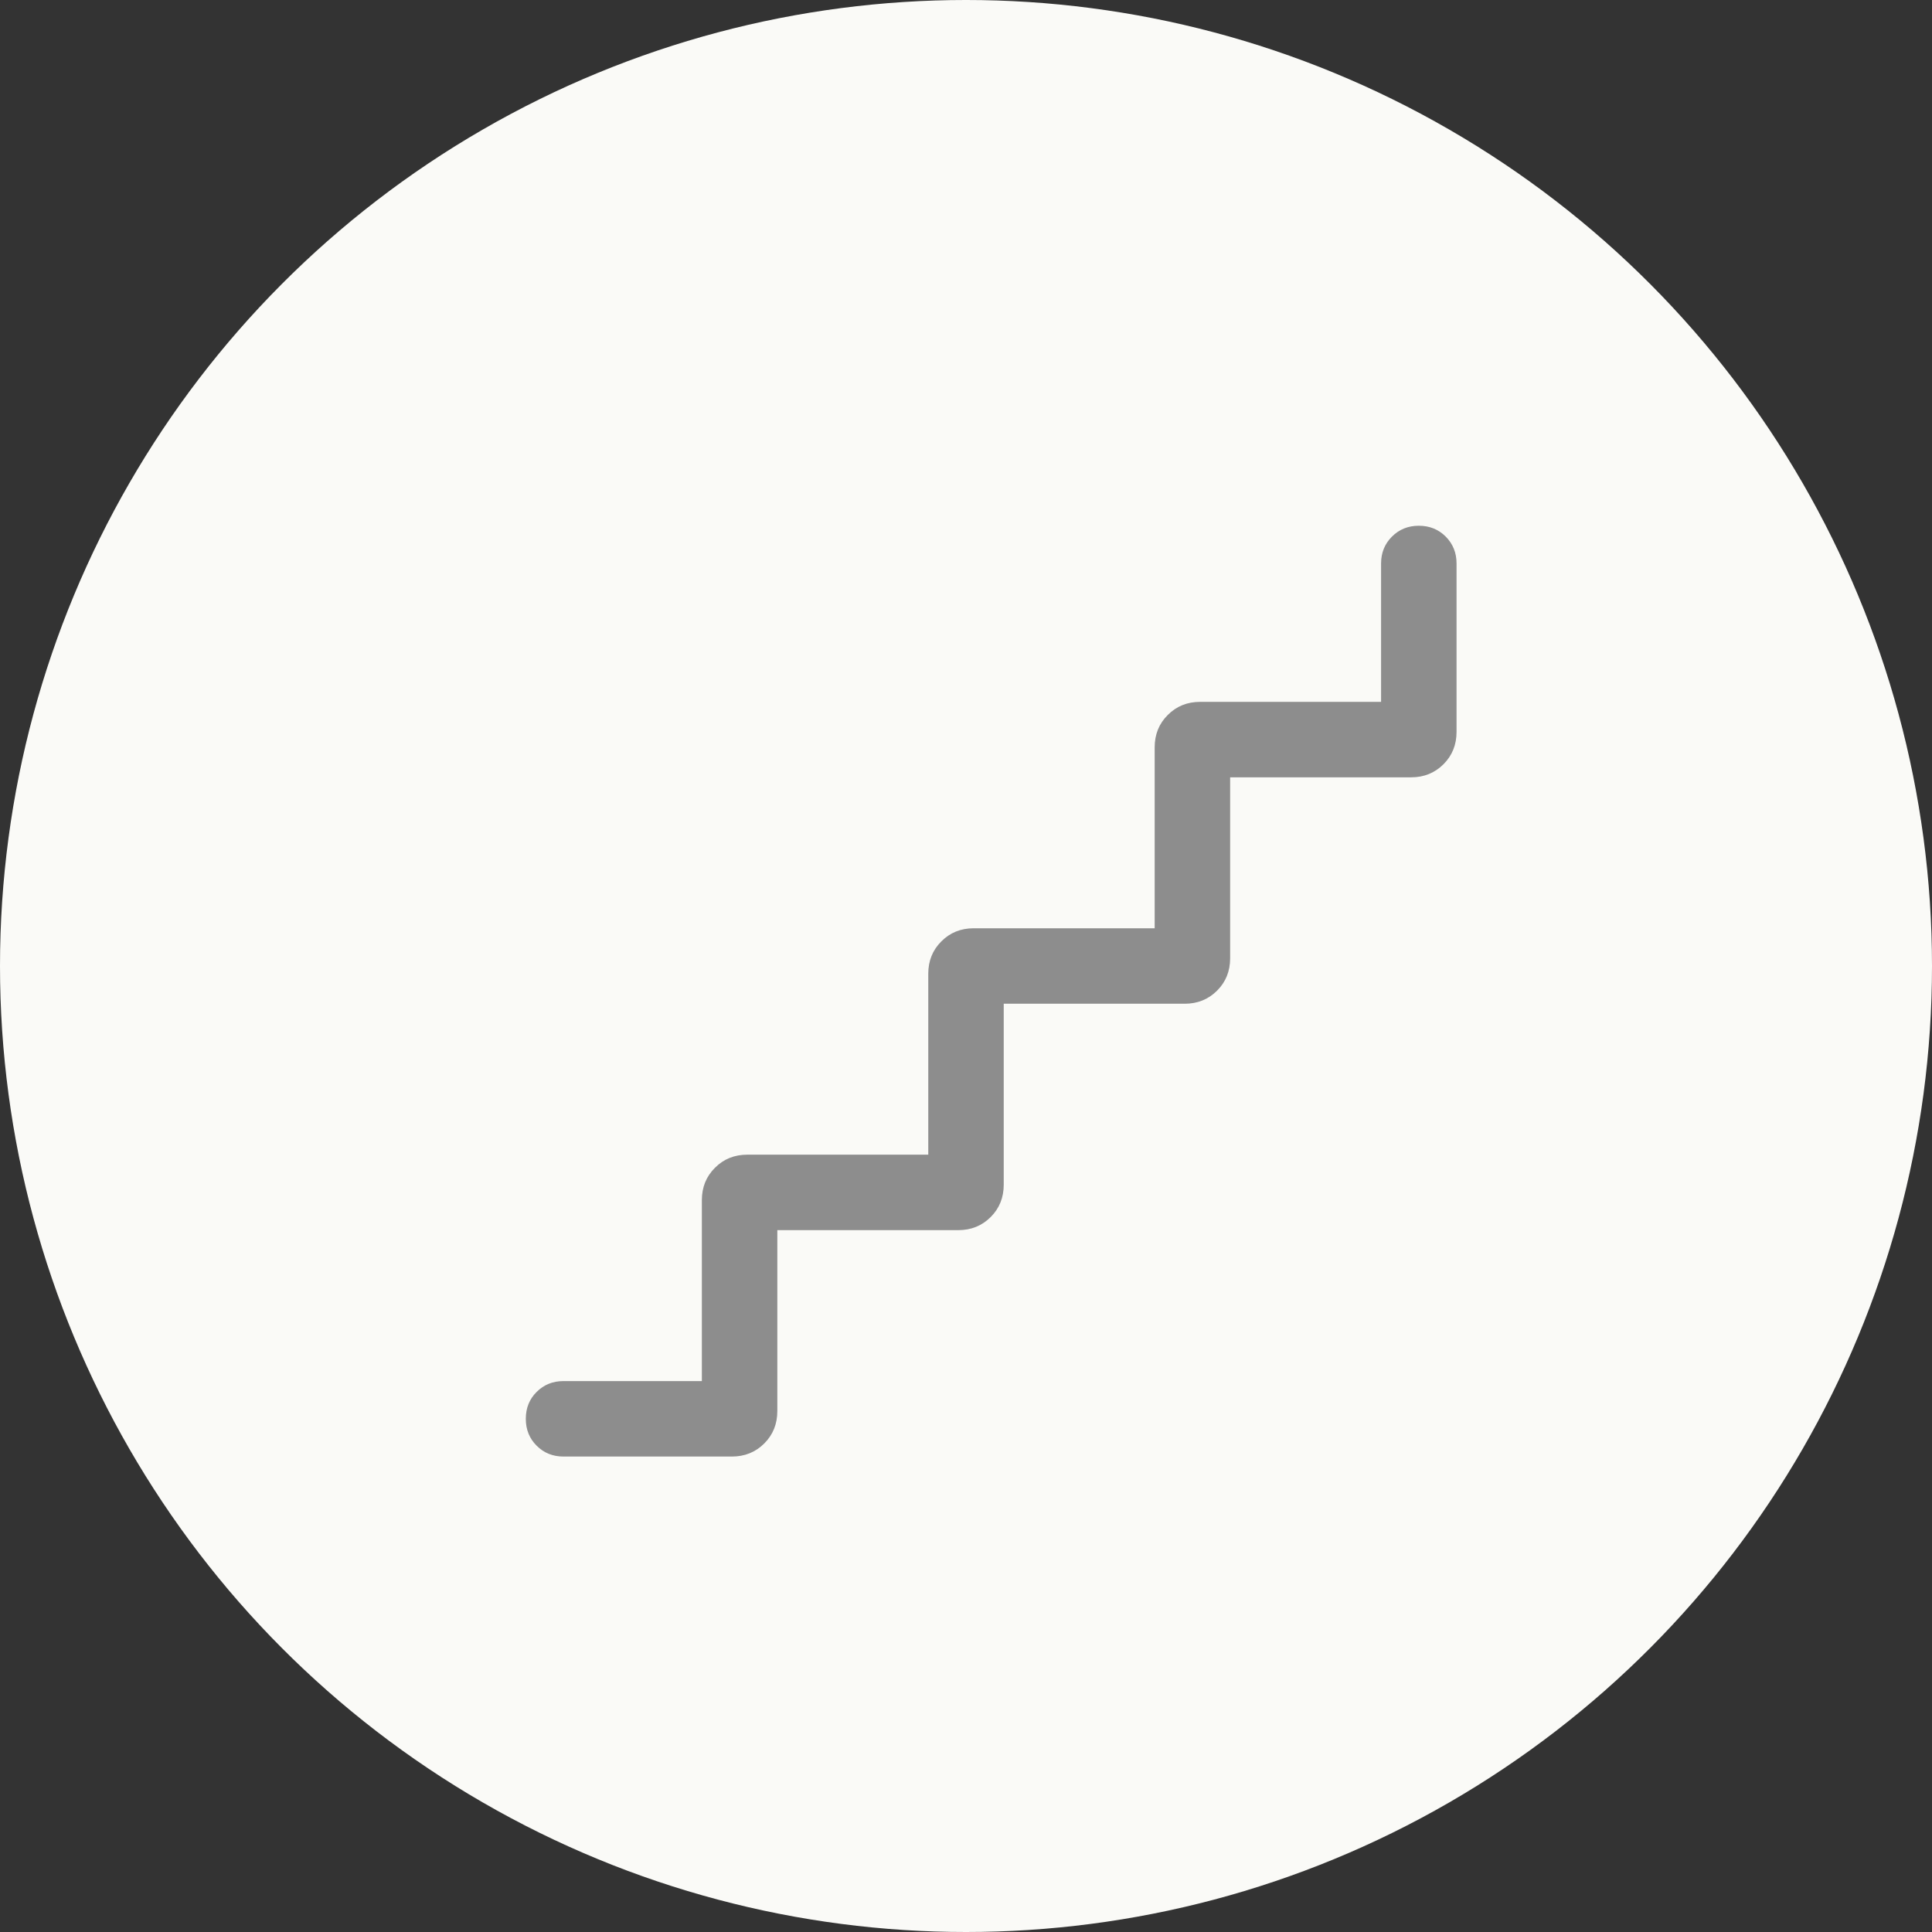
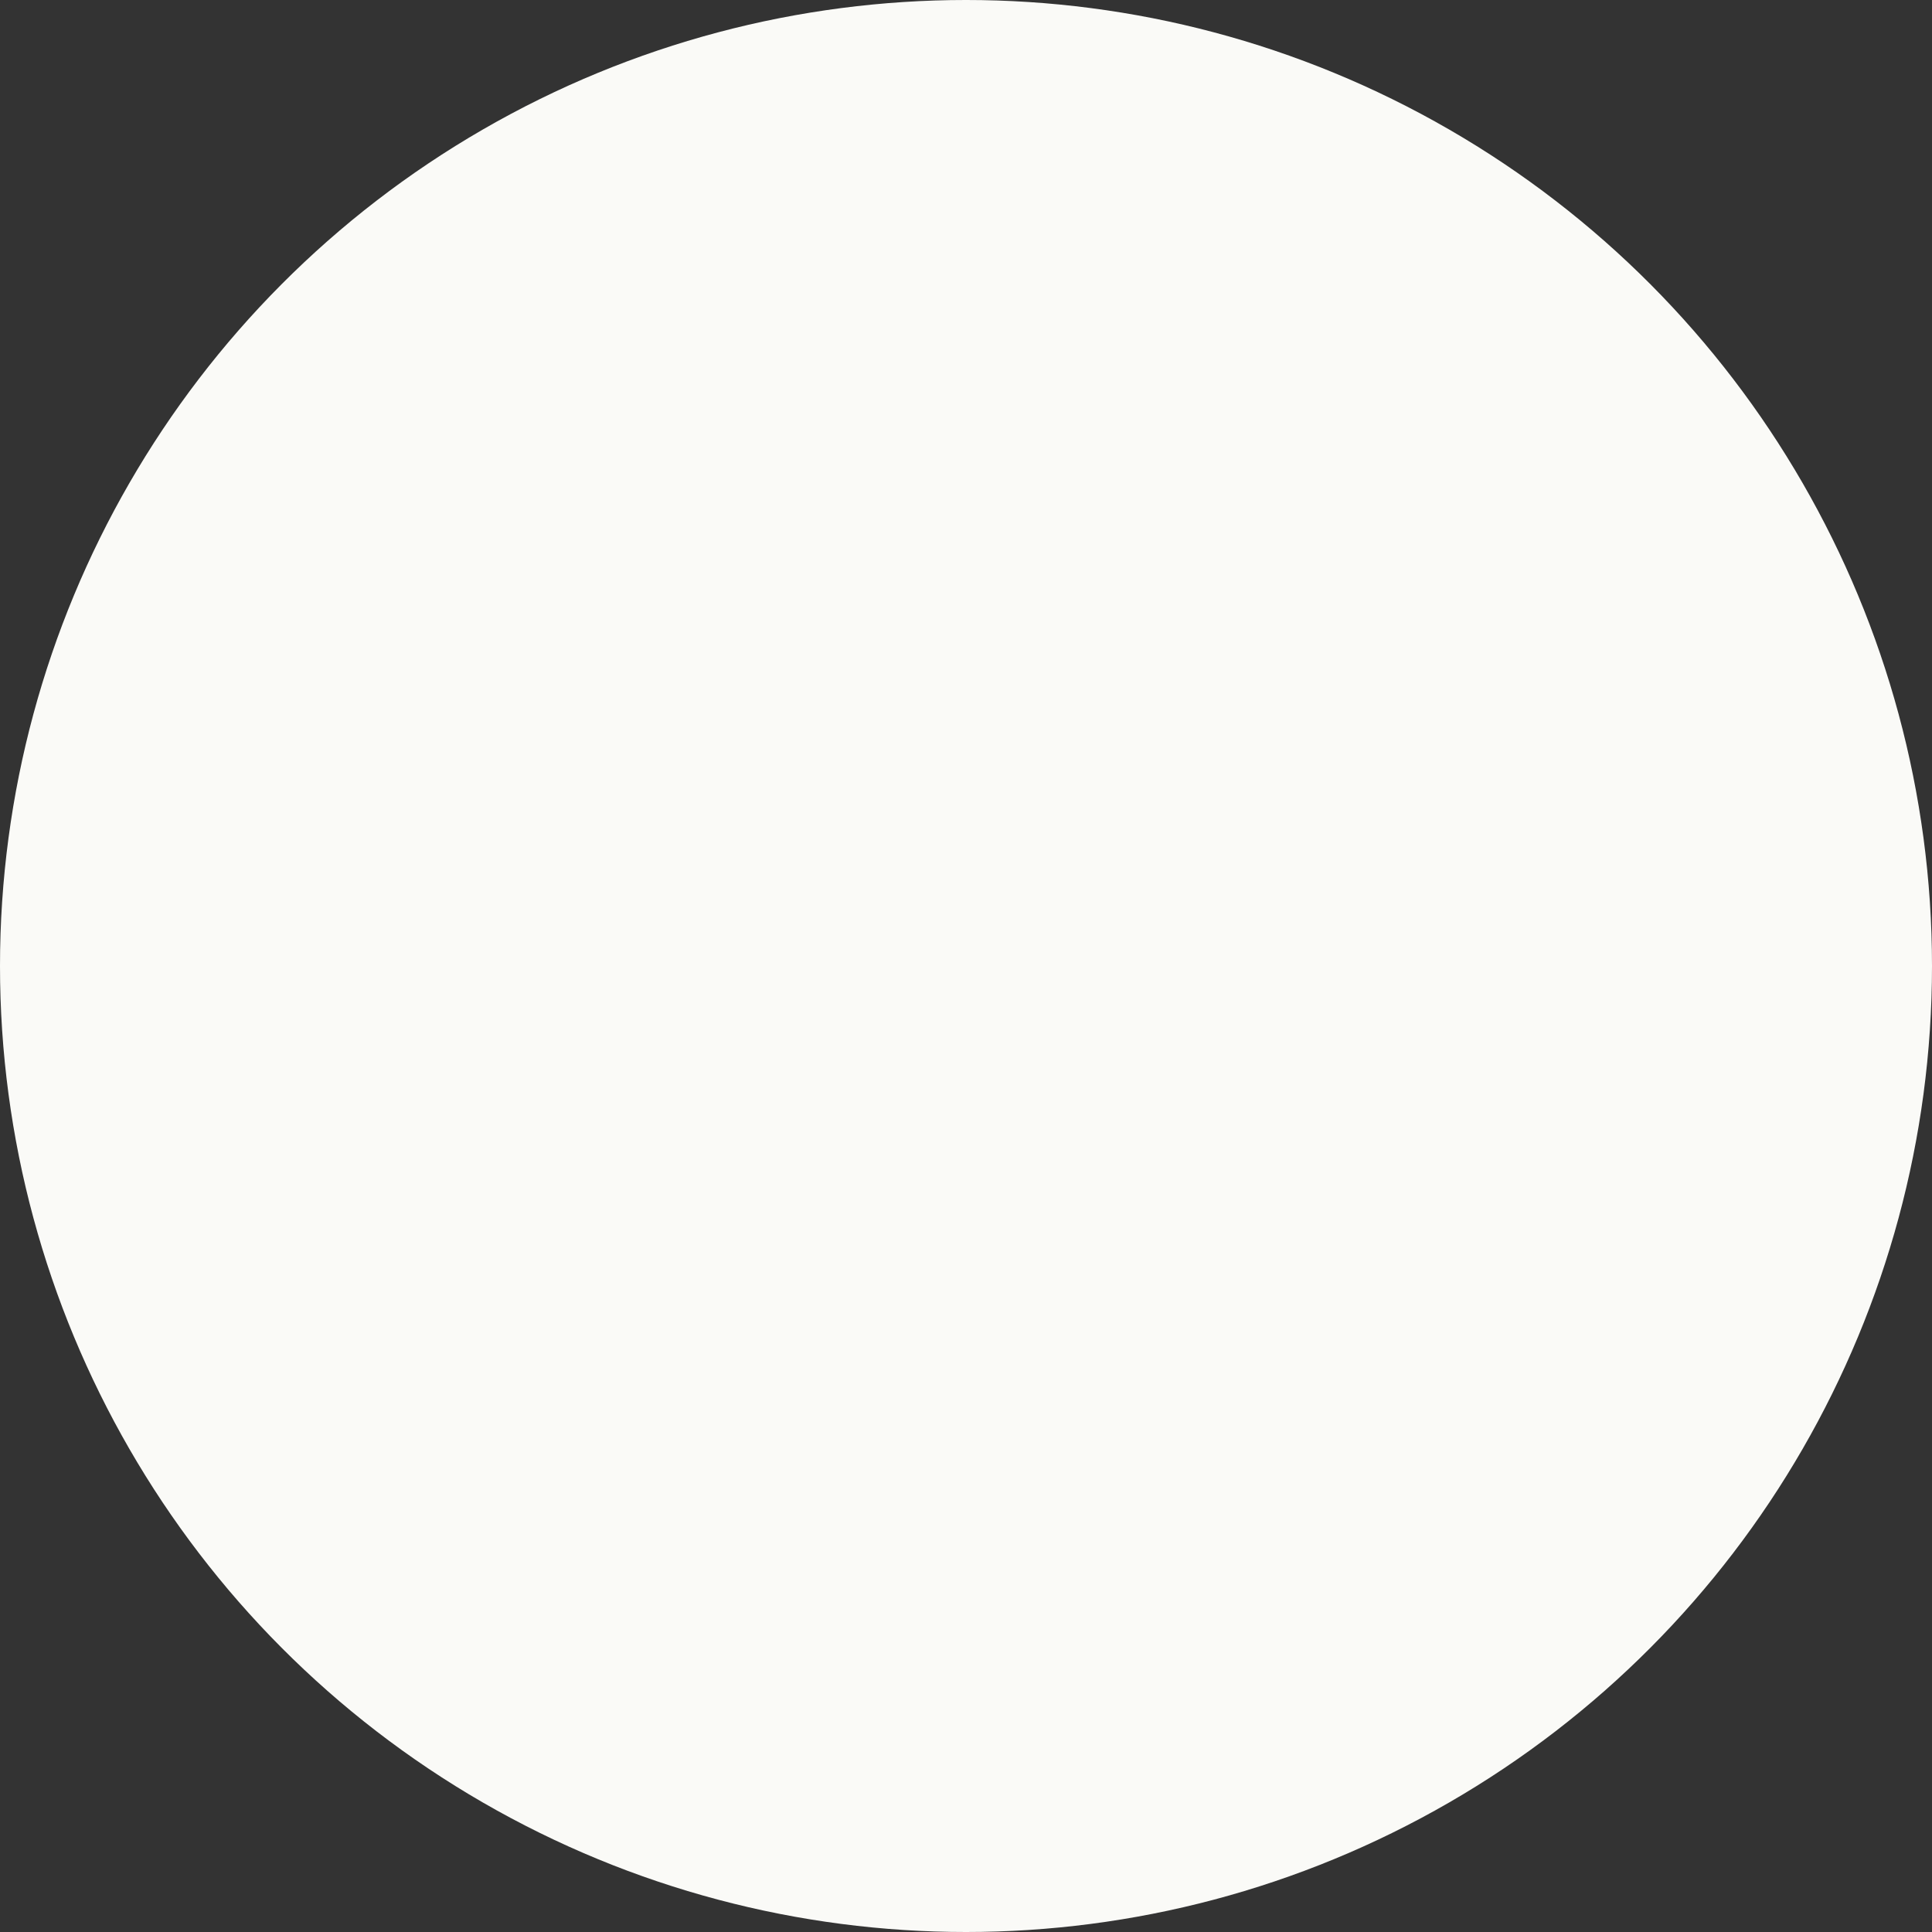
<svg xmlns="http://www.w3.org/2000/svg" width="32" height="32" viewBox="0 0 32 32" fill="none">
  <rect x="0" y="0" width="32" height="32" fill="#333333" stroke="none" />
  <g id="Icon">
    <circle id="Ellipse 1" cx="16" cy="16" r="16" fill="#FAFAF7" />
    <g id="floor">
      <mask id="mask0_83_1165" style="mask-type:alpha" maskUnits="userSpaceOnUse" x="6" y="6" width="20" height="20">
-         <rect id="Bounding box" x="6" y="6" width="20" height="20" fill="#D9D9D9" />
-       </mask>
+         </mask>
      <g mask="url(#mask0_83_1165)">
        <path id="floor_2" d="M11.625 22.875V19.878C11.625 19.665 11.697 19.486 11.842 19.342C11.986 19.197 12.165 19.125 12.378 19.125H15.375V16.128C15.375 15.915 15.447 15.736 15.592 15.592C15.736 15.447 15.915 15.375 16.128 15.375H19.125V12.378C19.125 12.165 19.197 11.986 19.342 11.842C19.486 11.697 19.665 11.625 19.878 11.625H22.875V9.333C22.875 9.156 22.935 9.008 23.055 8.888C23.175 8.768 23.323 8.708 23.5 8.708C23.678 8.708 23.826 8.768 23.946 8.888C24.065 9.008 24.125 9.156 24.125 9.333V12.122C24.125 12.335 24.053 12.514 23.909 12.658C23.764 12.803 23.585 12.875 23.372 12.875H20.375V15.872C20.375 16.085 20.303 16.264 20.159 16.408C20.014 16.553 19.835 16.625 19.622 16.625H16.625V19.622C16.625 19.835 16.553 20.014 16.409 20.158C16.264 20.303 16.085 20.375 15.872 20.375H12.875V23.372C12.875 23.585 12.803 23.764 12.659 23.908C12.514 24.053 12.335 24.125 12.122 24.125H9.333C9.156 24.125 9.008 24.065 8.888 23.945C8.768 23.825 8.709 23.677 8.709 23.5C8.709 23.323 8.768 23.174 8.888 23.055C9.008 22.935 9.156 22.875 9.333 22.875H11.625Z" fill="#8D8D8D" />
      </g>
    </g>
  </g>
</svg>